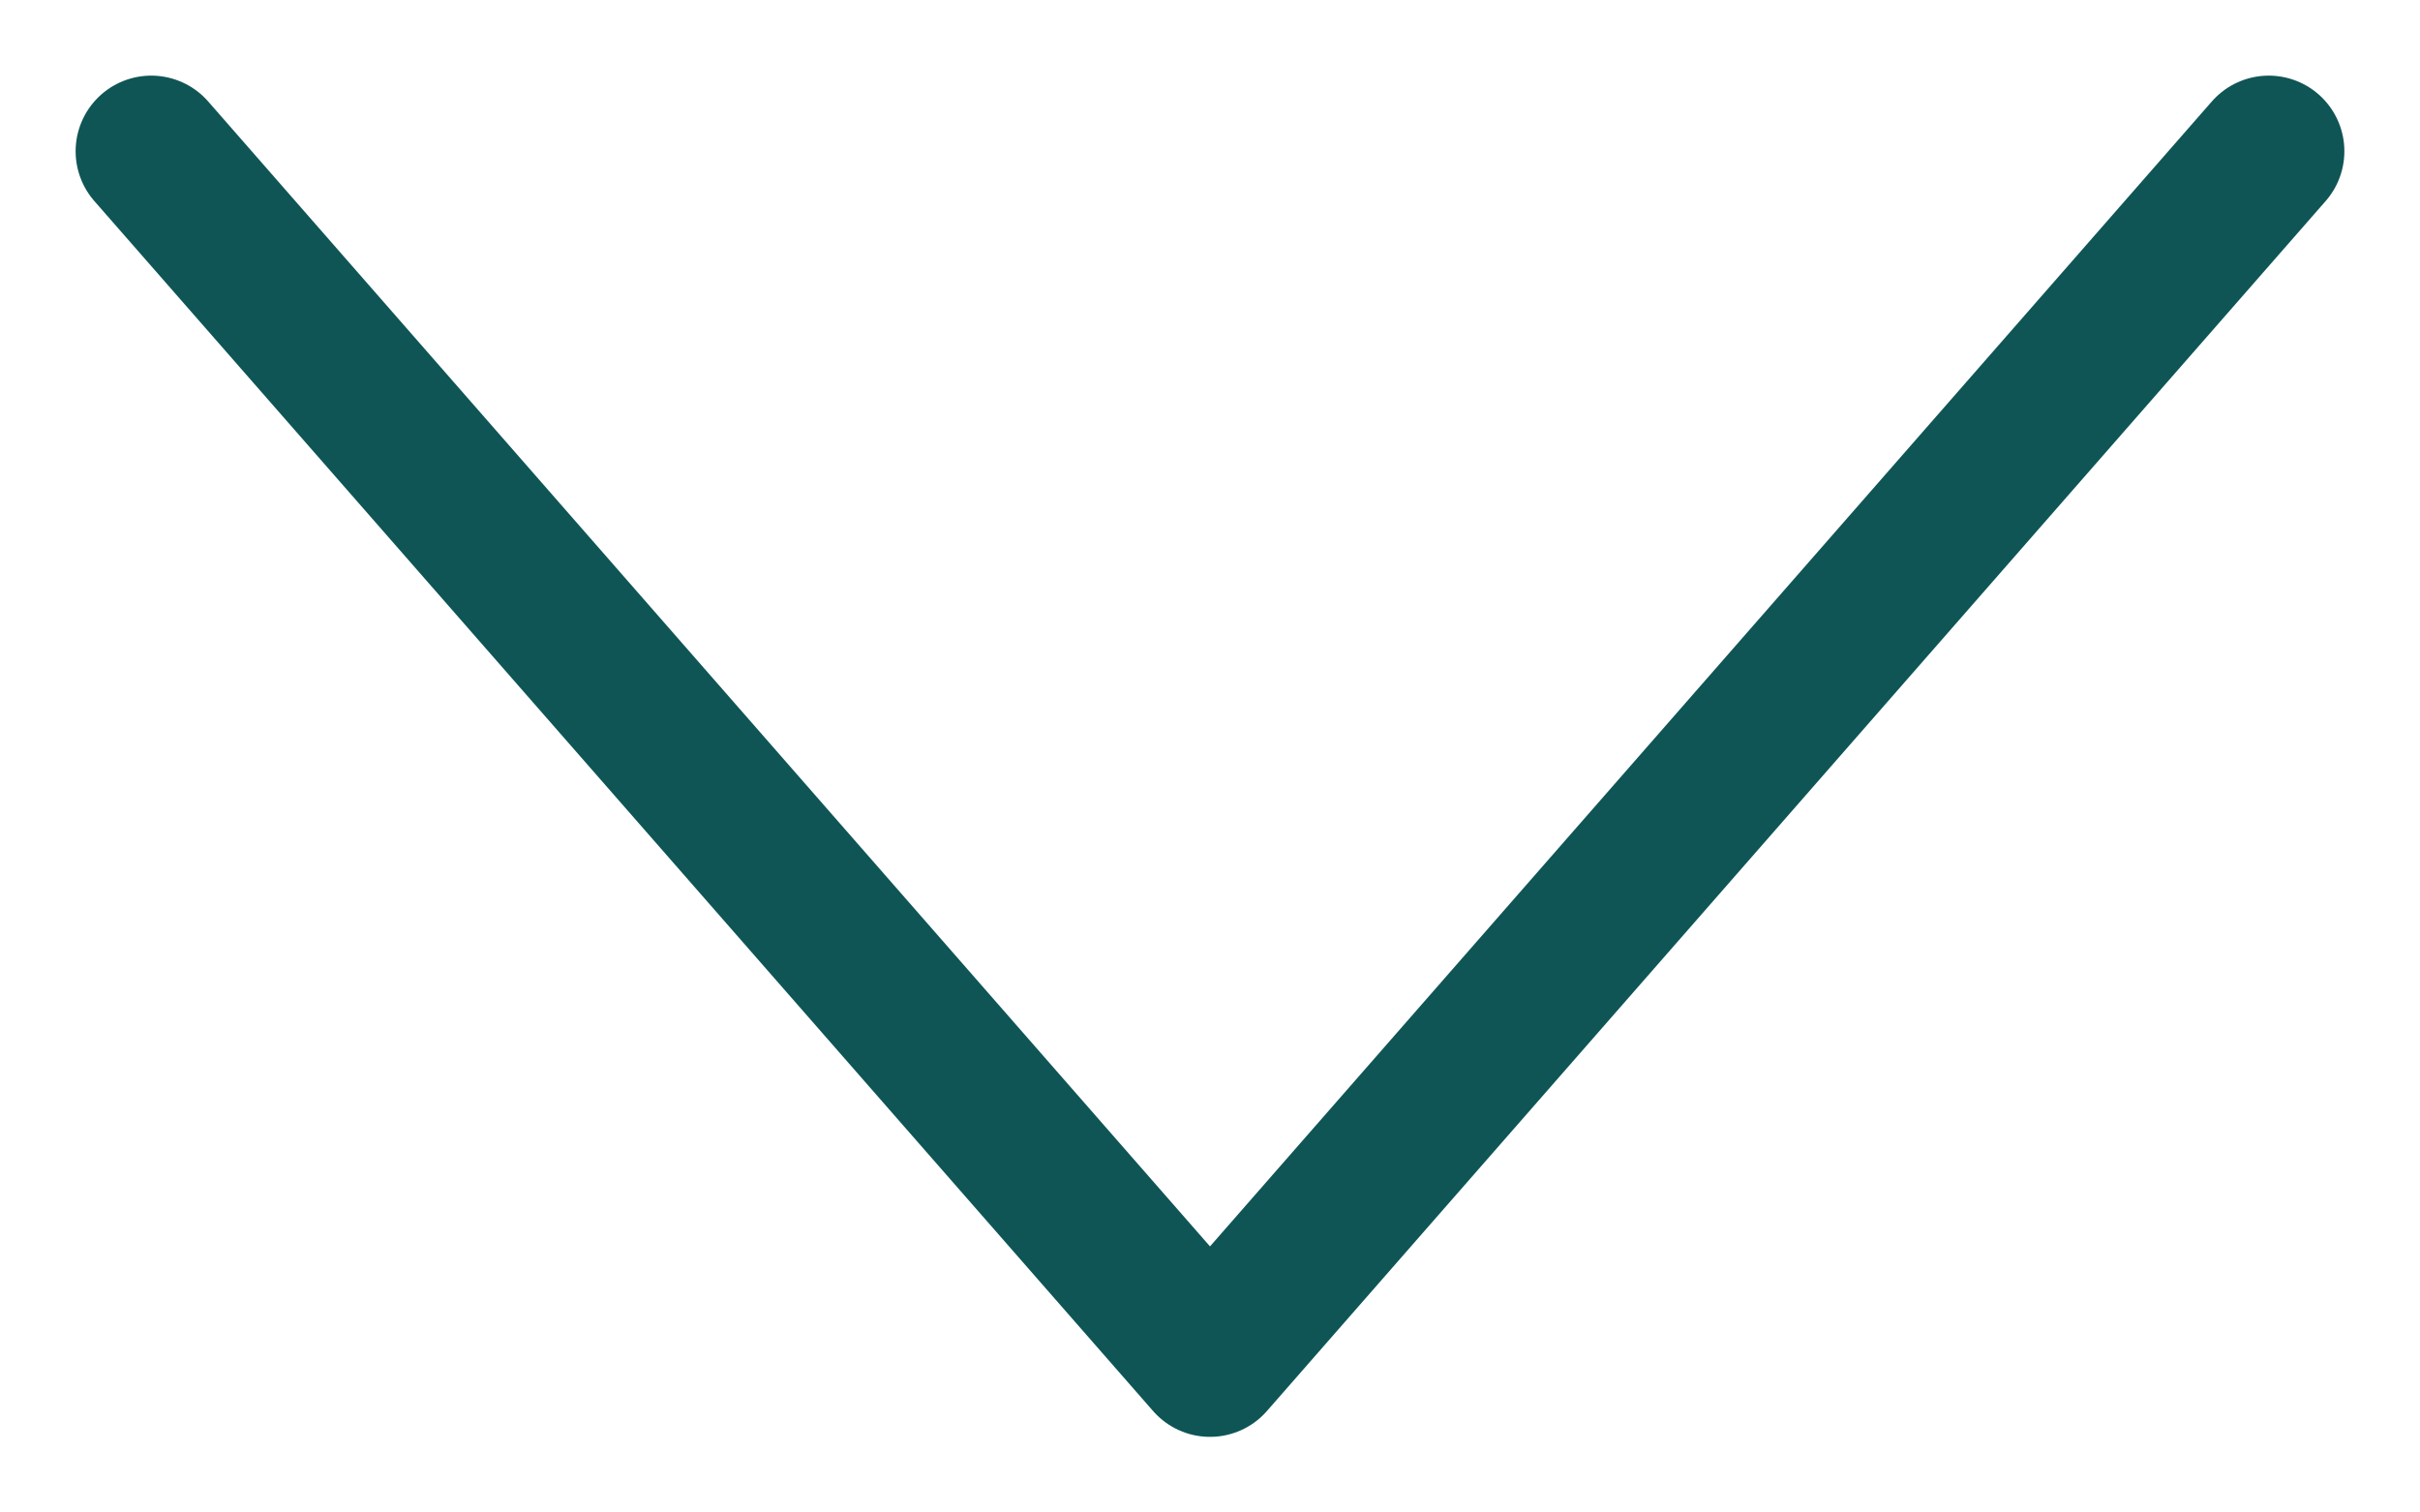
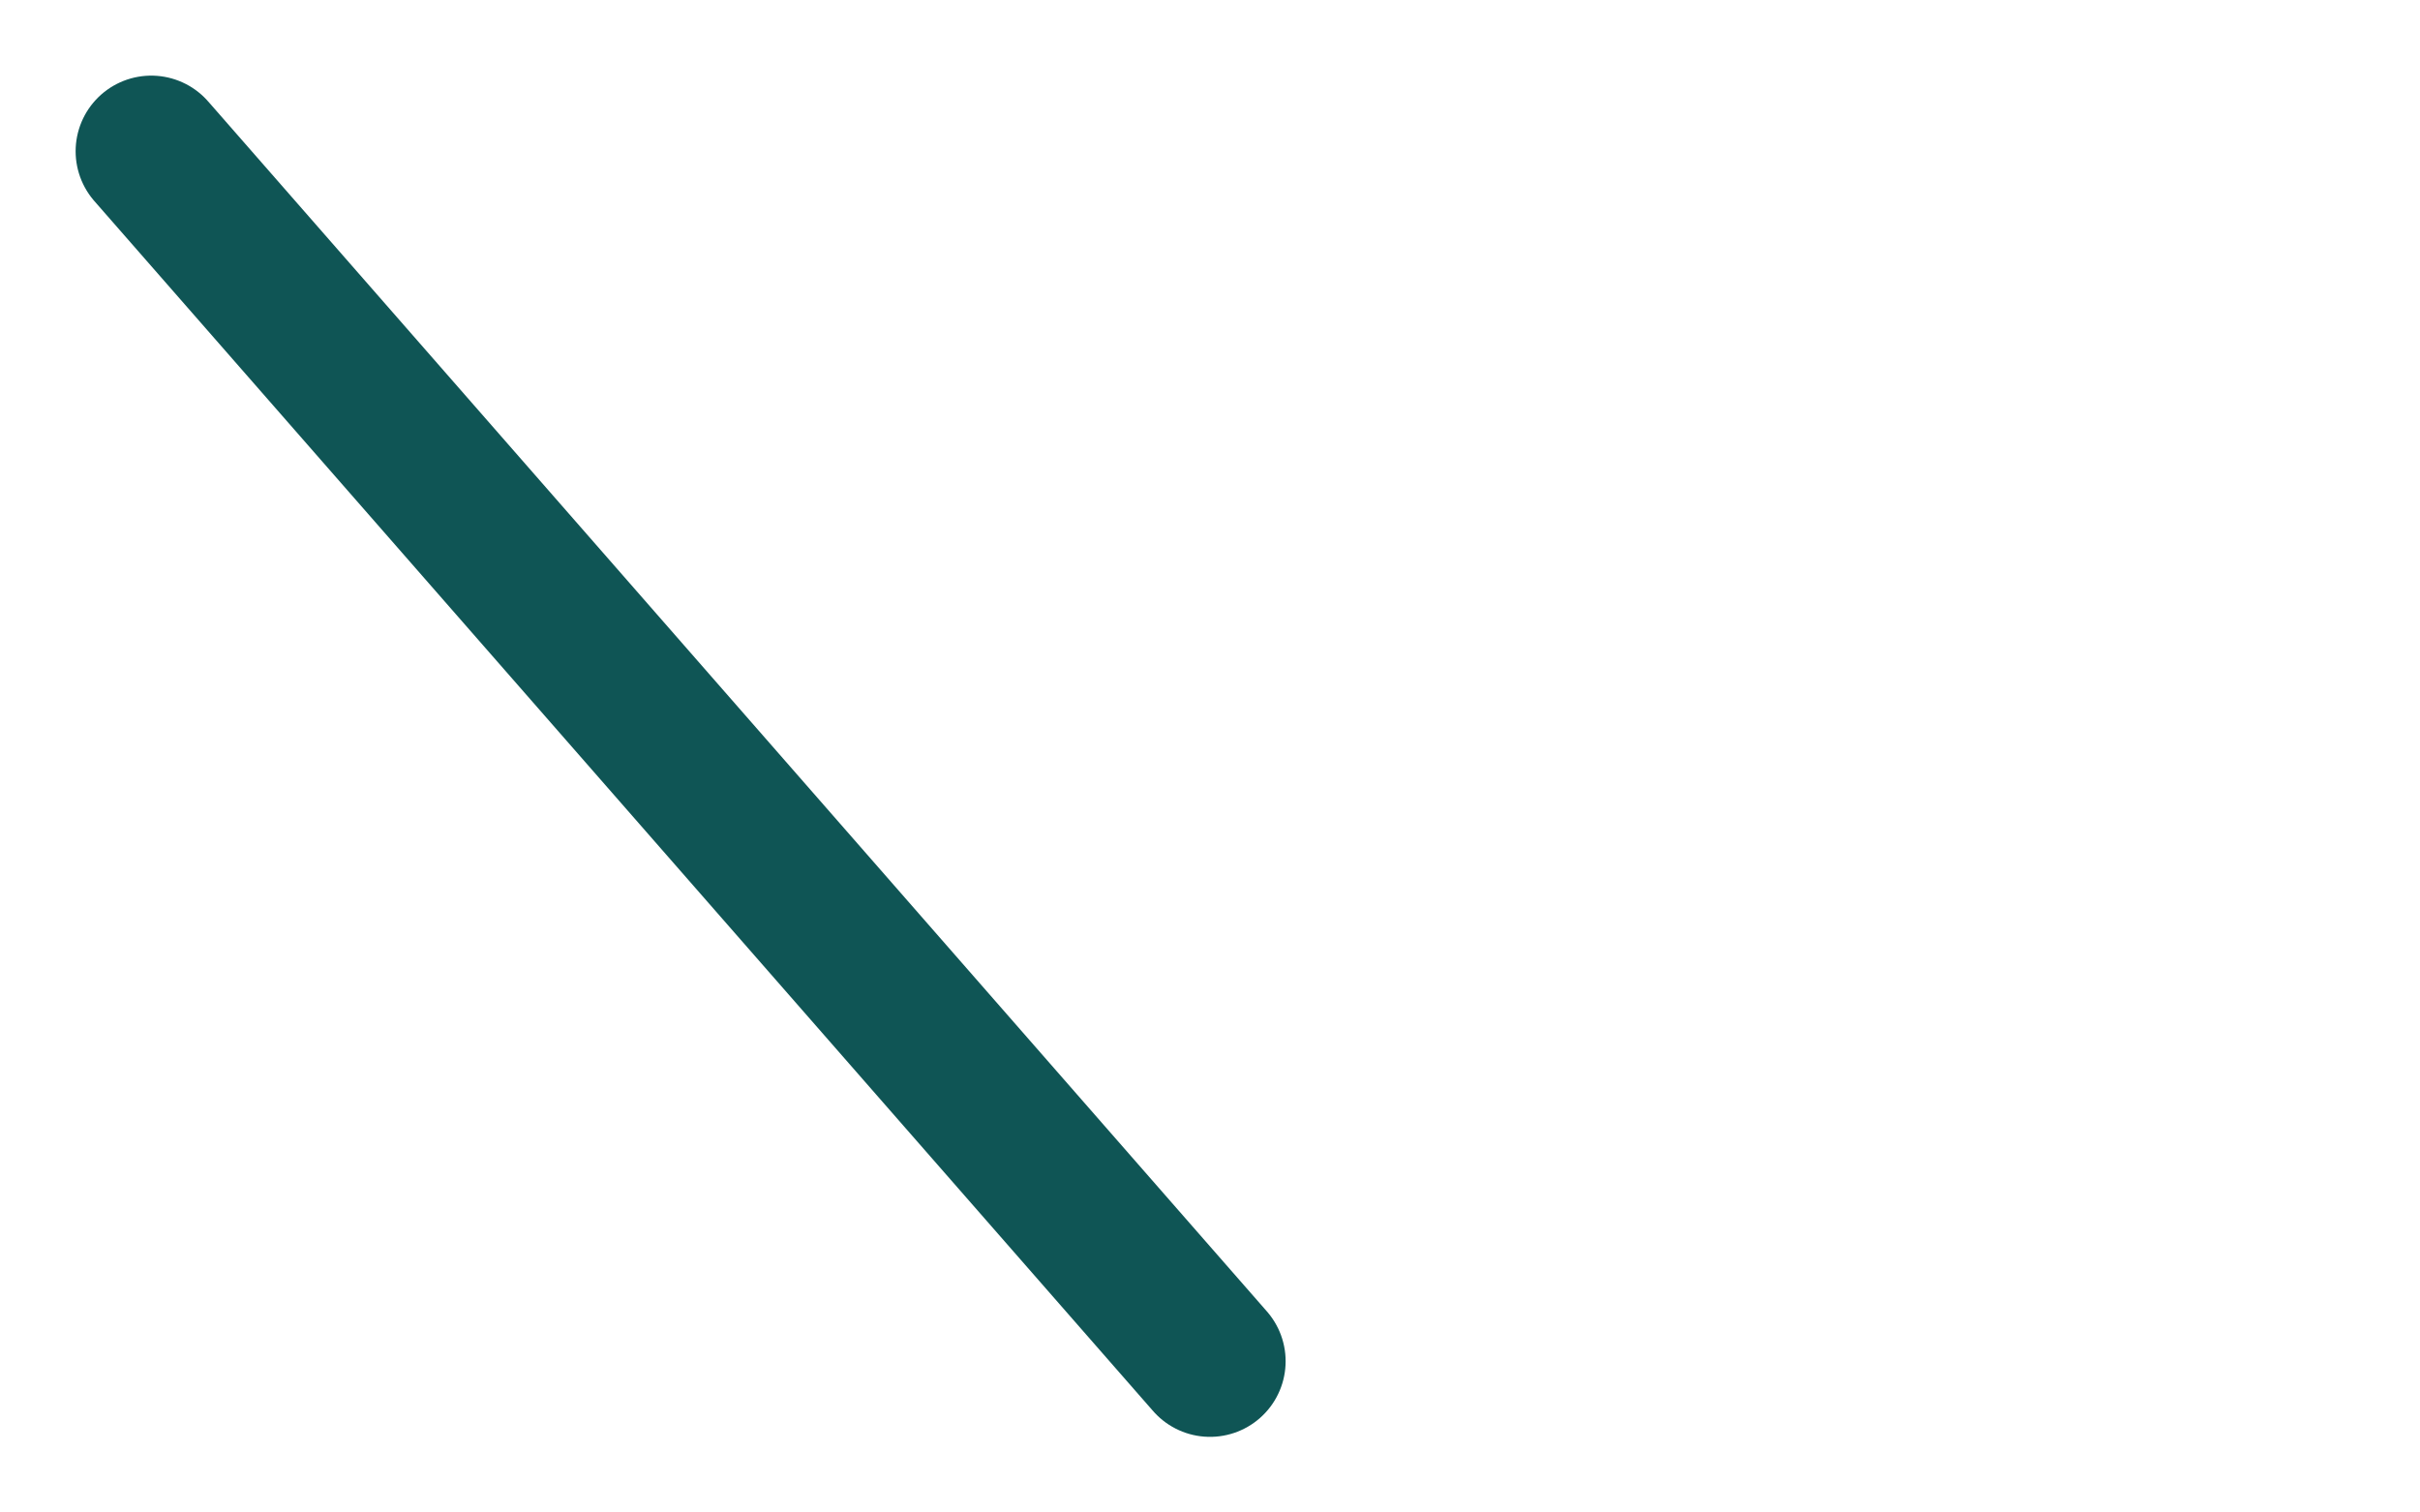
<svg xmlns="http://www.w3.org/2000/svg" width="16" height="10" viewBox="0 0 16 10" fill="none">
-   <path d="M1 1L8 9L15 1" stroke="#0F5555" stroke-linecap="round" stroke-linejoin="round" />
+   <path d="M1 1L8 9" stroke="#0F5555" stroke-linecap="round" stroke-linejoin="round" />
</svg>